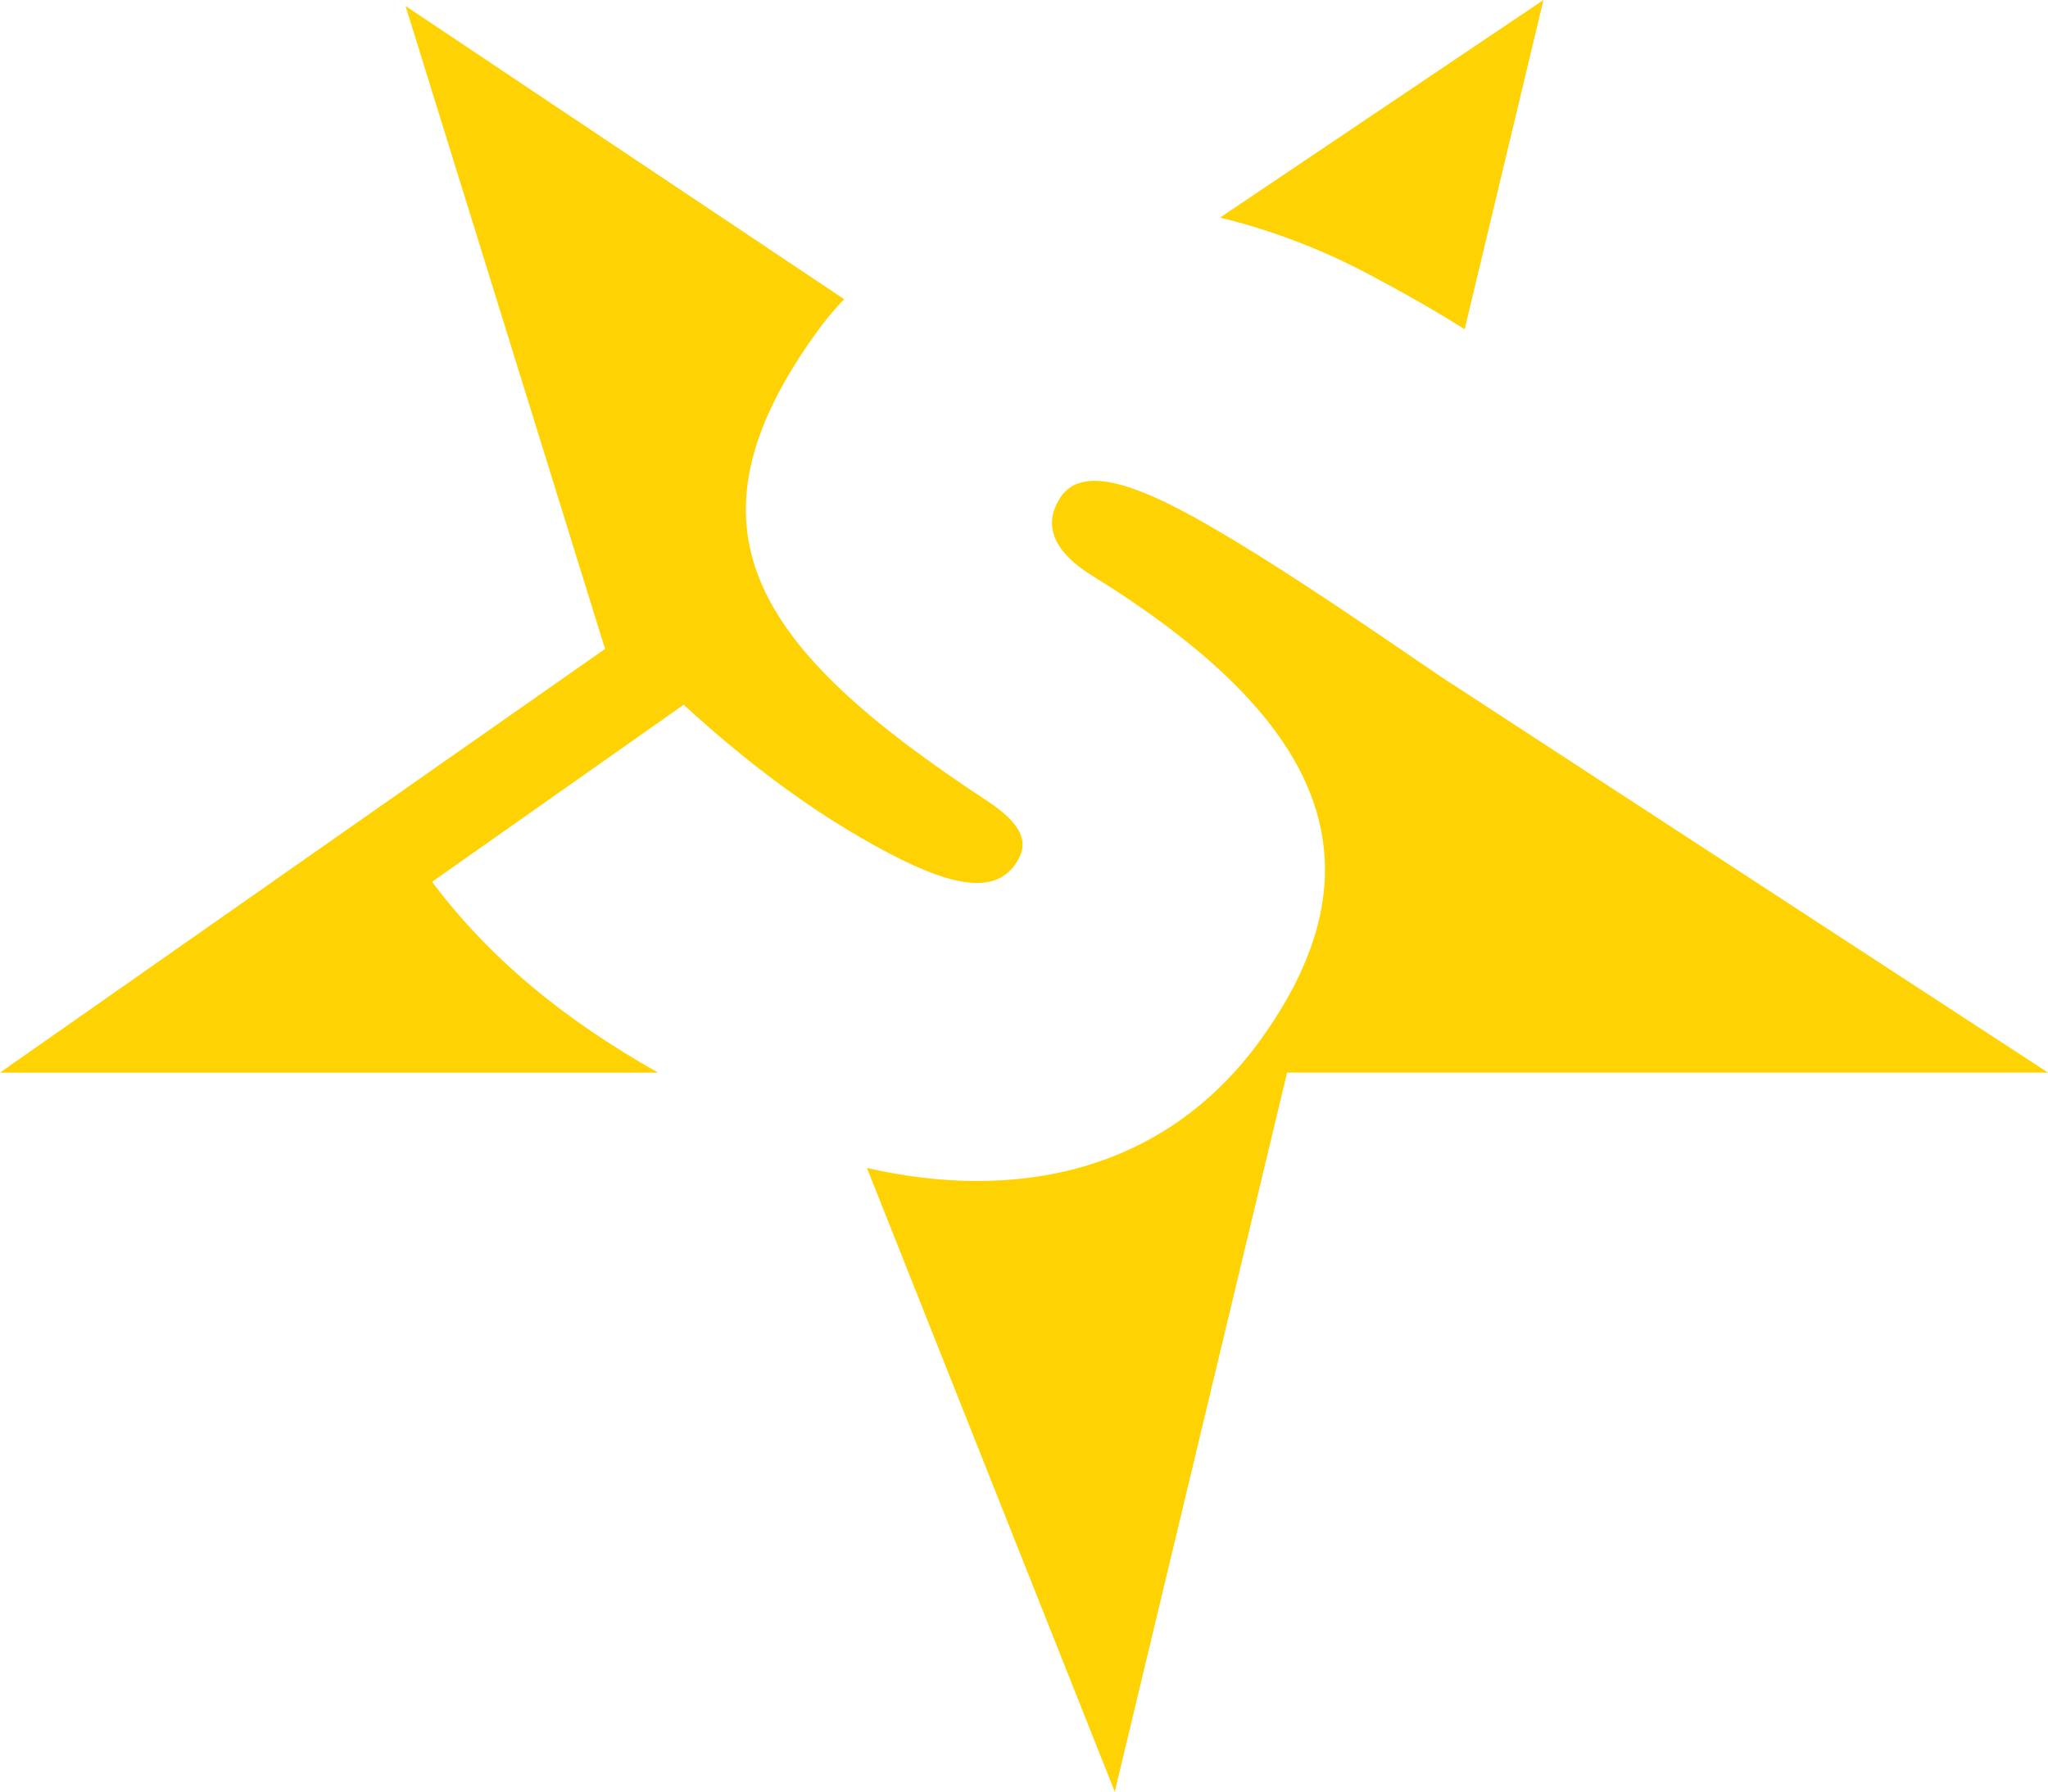
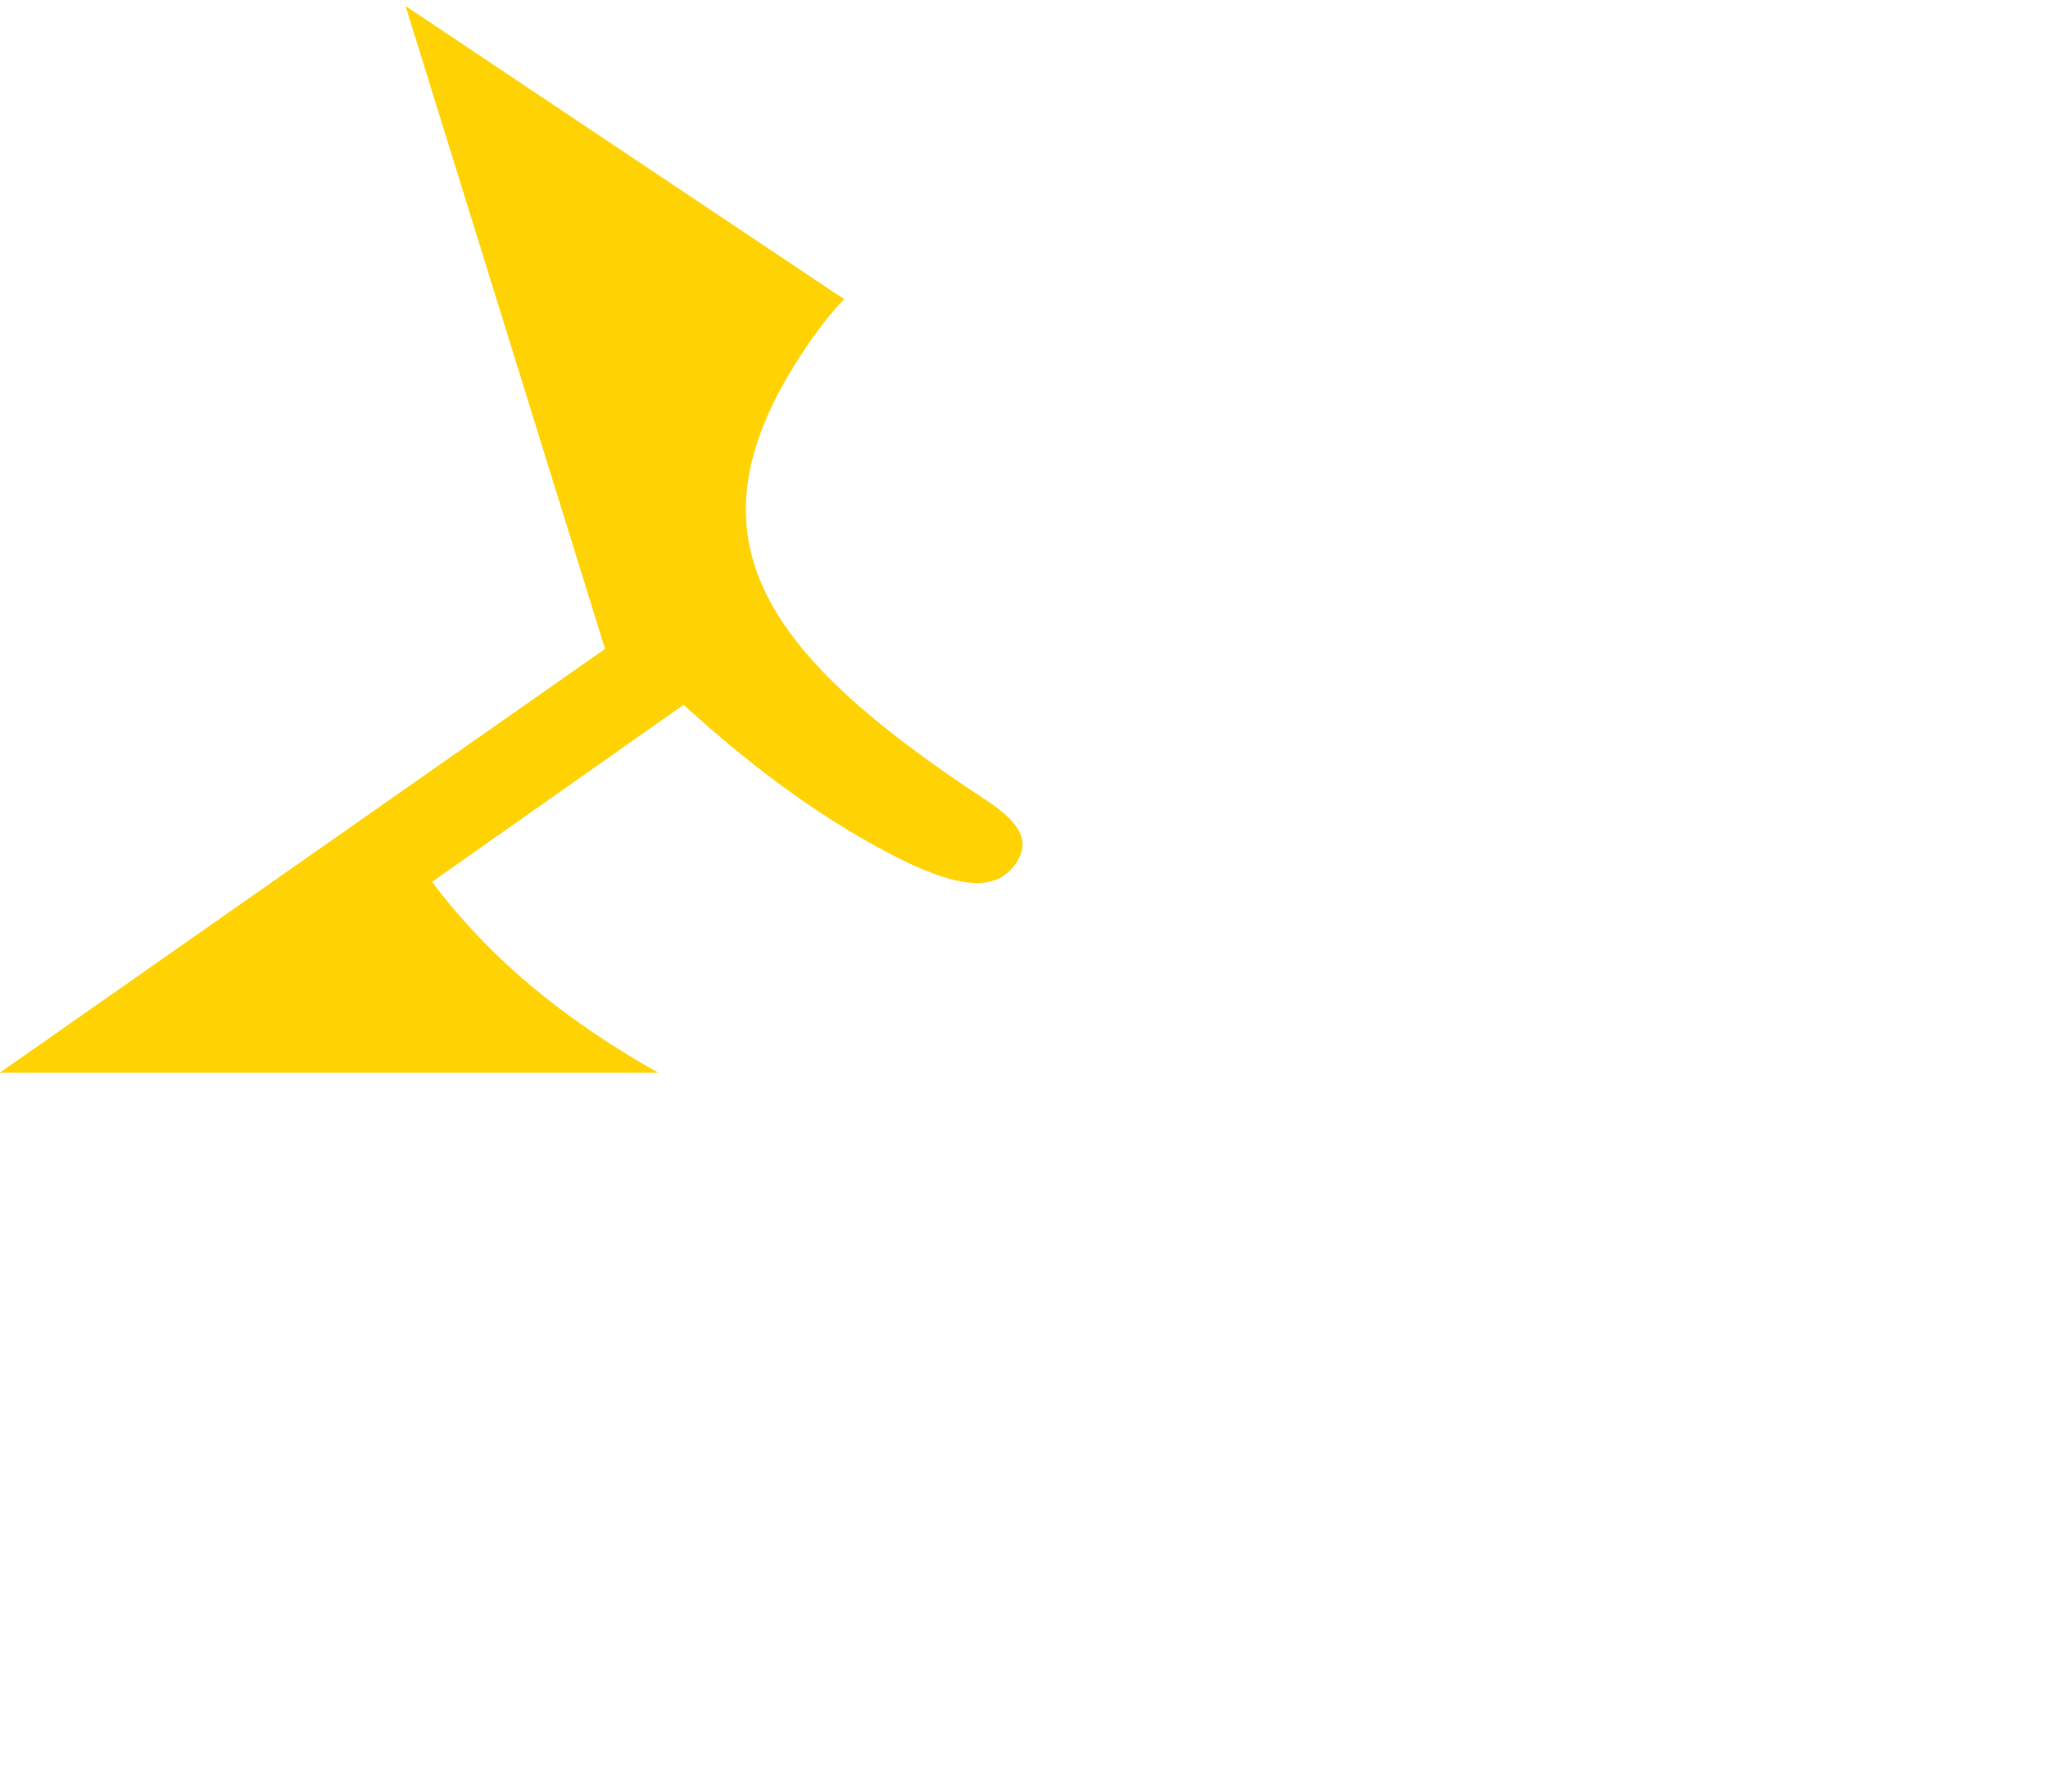
<svg xmlns="http://www.w3.org/2000/svg" viewBox="0 0 435.94 381.47">
  <defs>
    <style>.d{fill:#ffd204;}</style>
  </defs>
  <g id="a" />
  <g id="b">
    <g id="c">
      <g>
-         <path class="d" d="M291.03,58.22c7.62,4.02,14.5,7.95,20.74,11.88L328.54,0l-68.85,46.33c10.84,2.62,21.49,6.69,31.34,11.89Z" />
-         <path class="d" d="M309.58,145.94c-4.22-2.47-37.91-26.63-57.87-37.16-14-7.38-22.01-8.32-25.8-3.16-3.07,4.46-3.66,10.44,6.26,16.75,47.23,29.19,64.41,59.72,36.24,98.9-20.61,28.6-52.51,34.61-83.88,27.39l52.76,132.82,36.68-153.12h161.97c-.15-.1-91.28-59.54-126.35-82.41Z" />
        <path class="d" d="M0,228.37H140.08c-20.48-11.57-35.97-24.48-48.11-40.62l53.55-37.7c12.98,11.86,27.23,22.93,43.6,31.56,15.12,7.97,22.9,8.14,26.99,2.42,2.92-4.18,2.16-8.16-6.08-13.58-49.7-32.65-66.43-57.92-36.08-99.89,1.79-2.47,3.71-4.75,5.74-6.86L86.32,1.27s42.45,136.8,42.47,136.89c-.09,.07-128.8,90.21-128.8,90.21Z" />
      </g>
    </g>
  </g>
</svg>